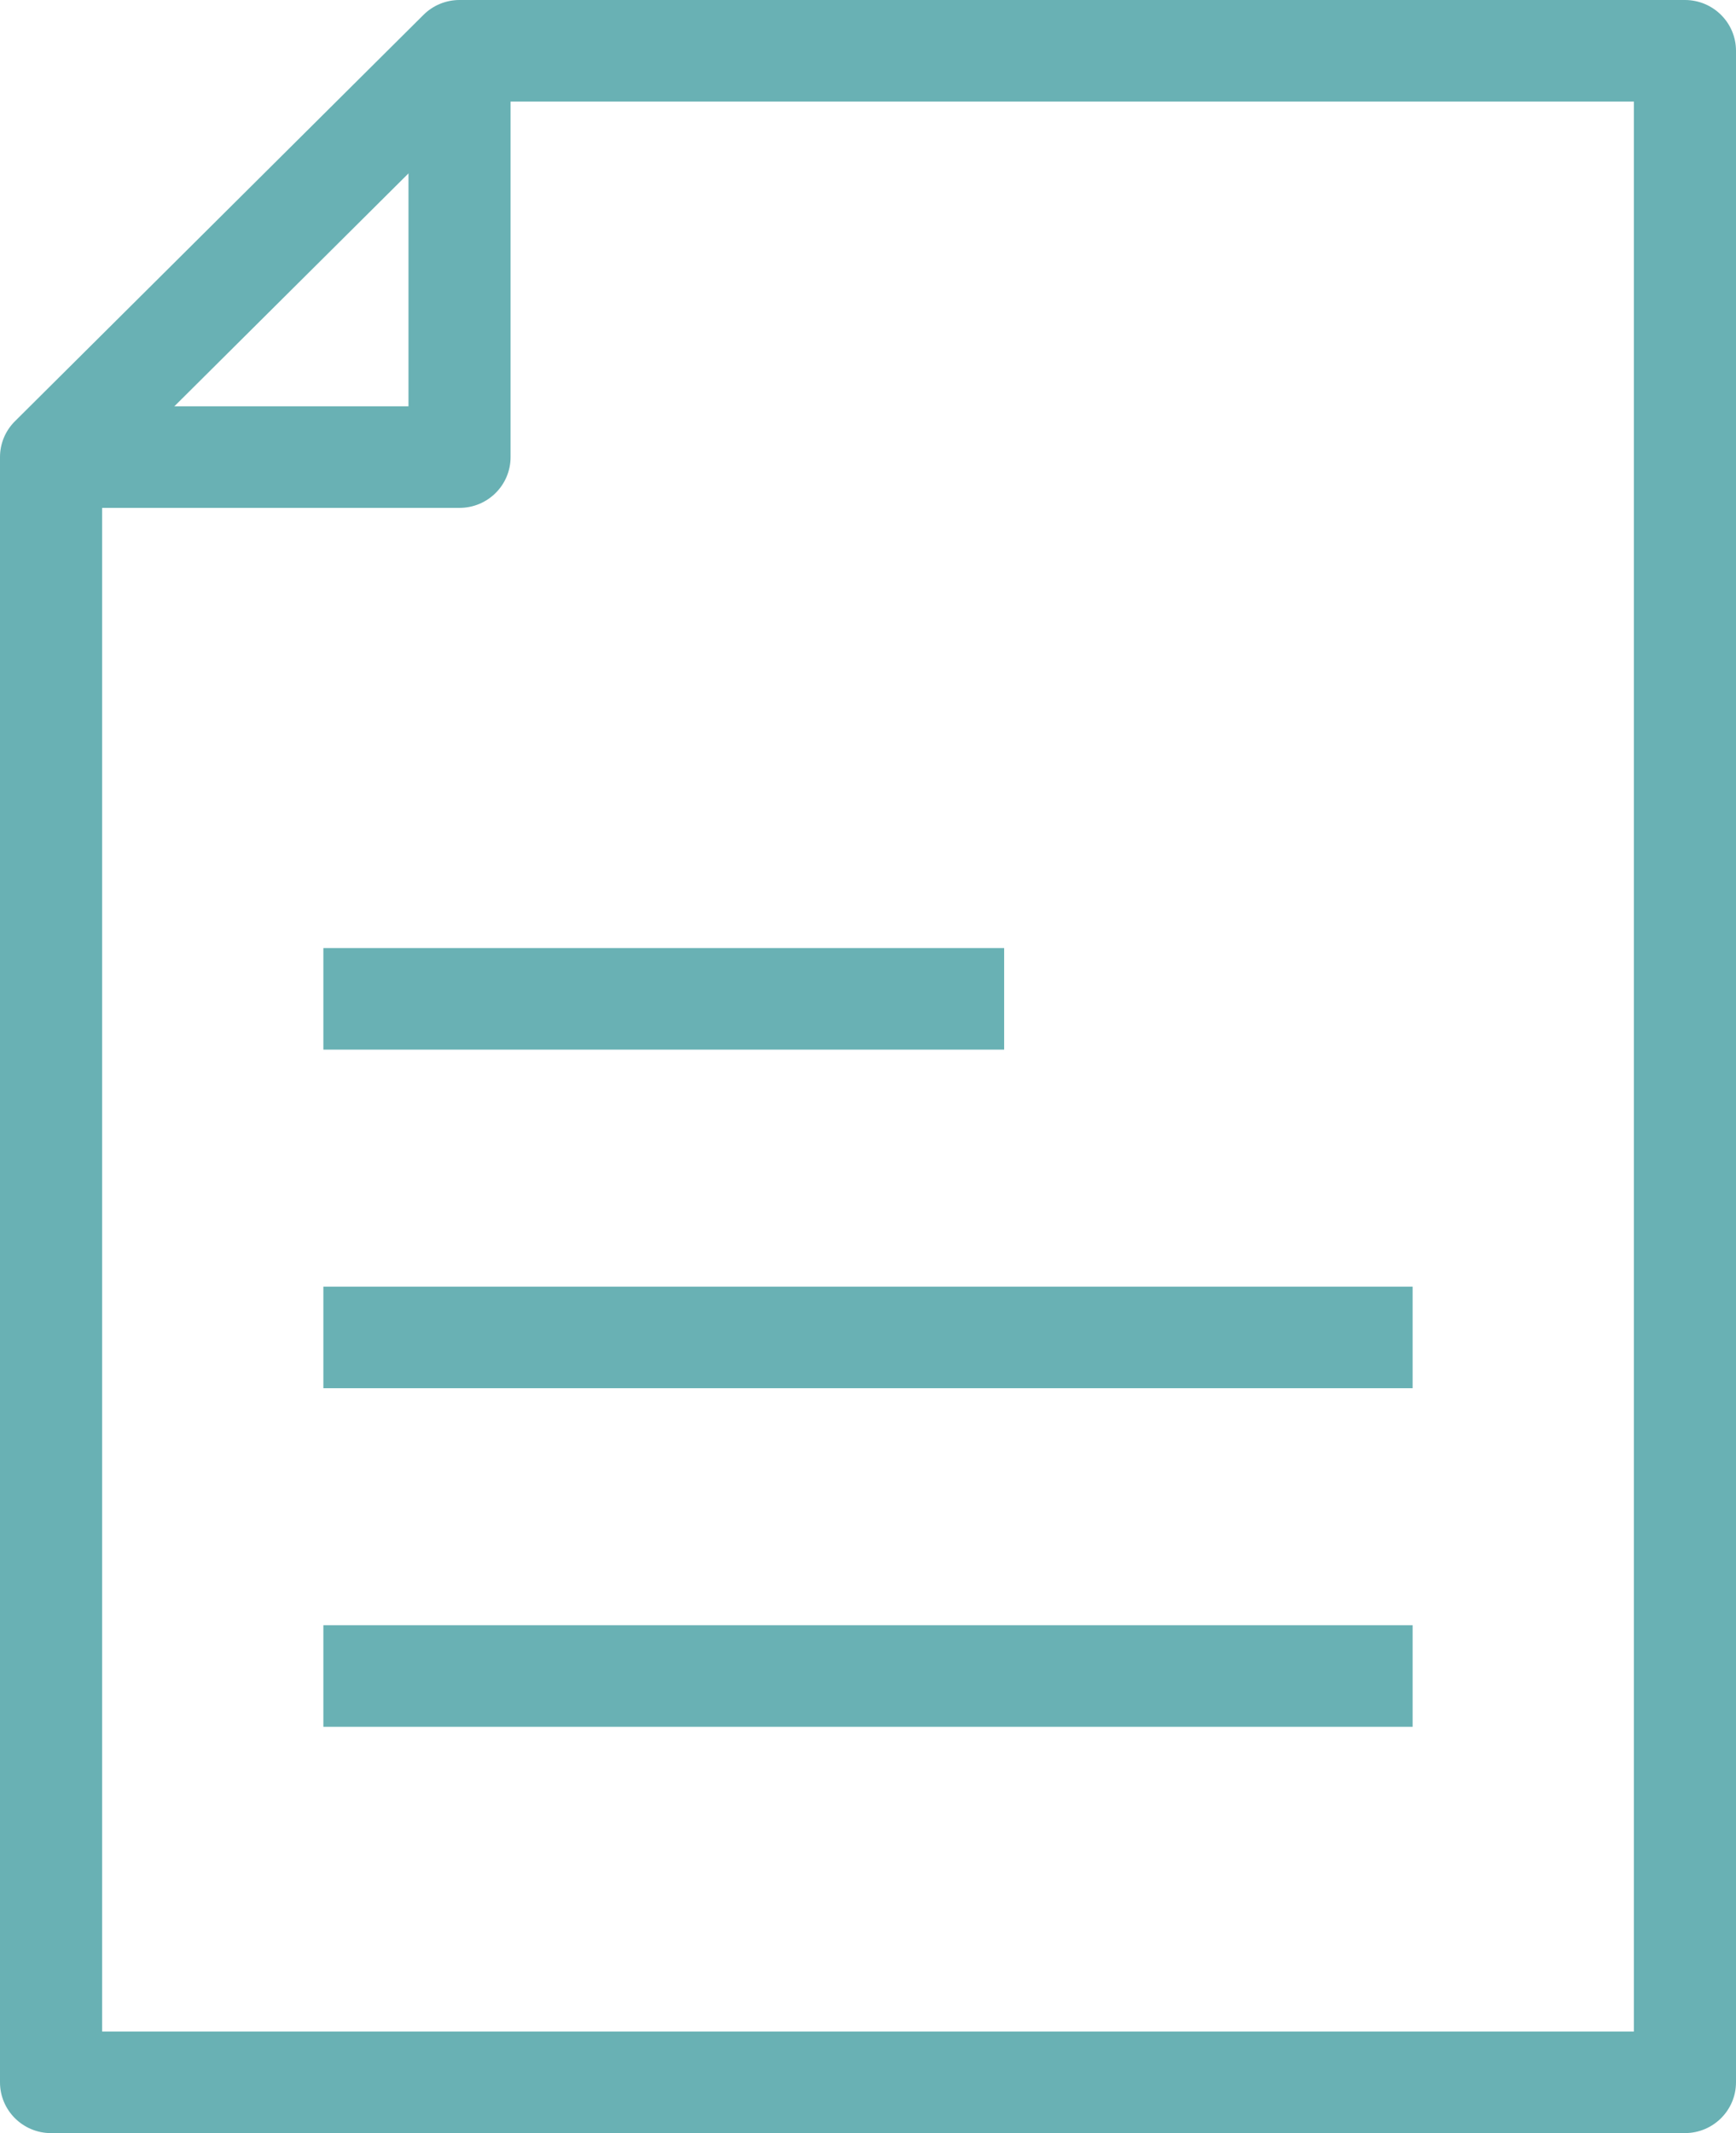
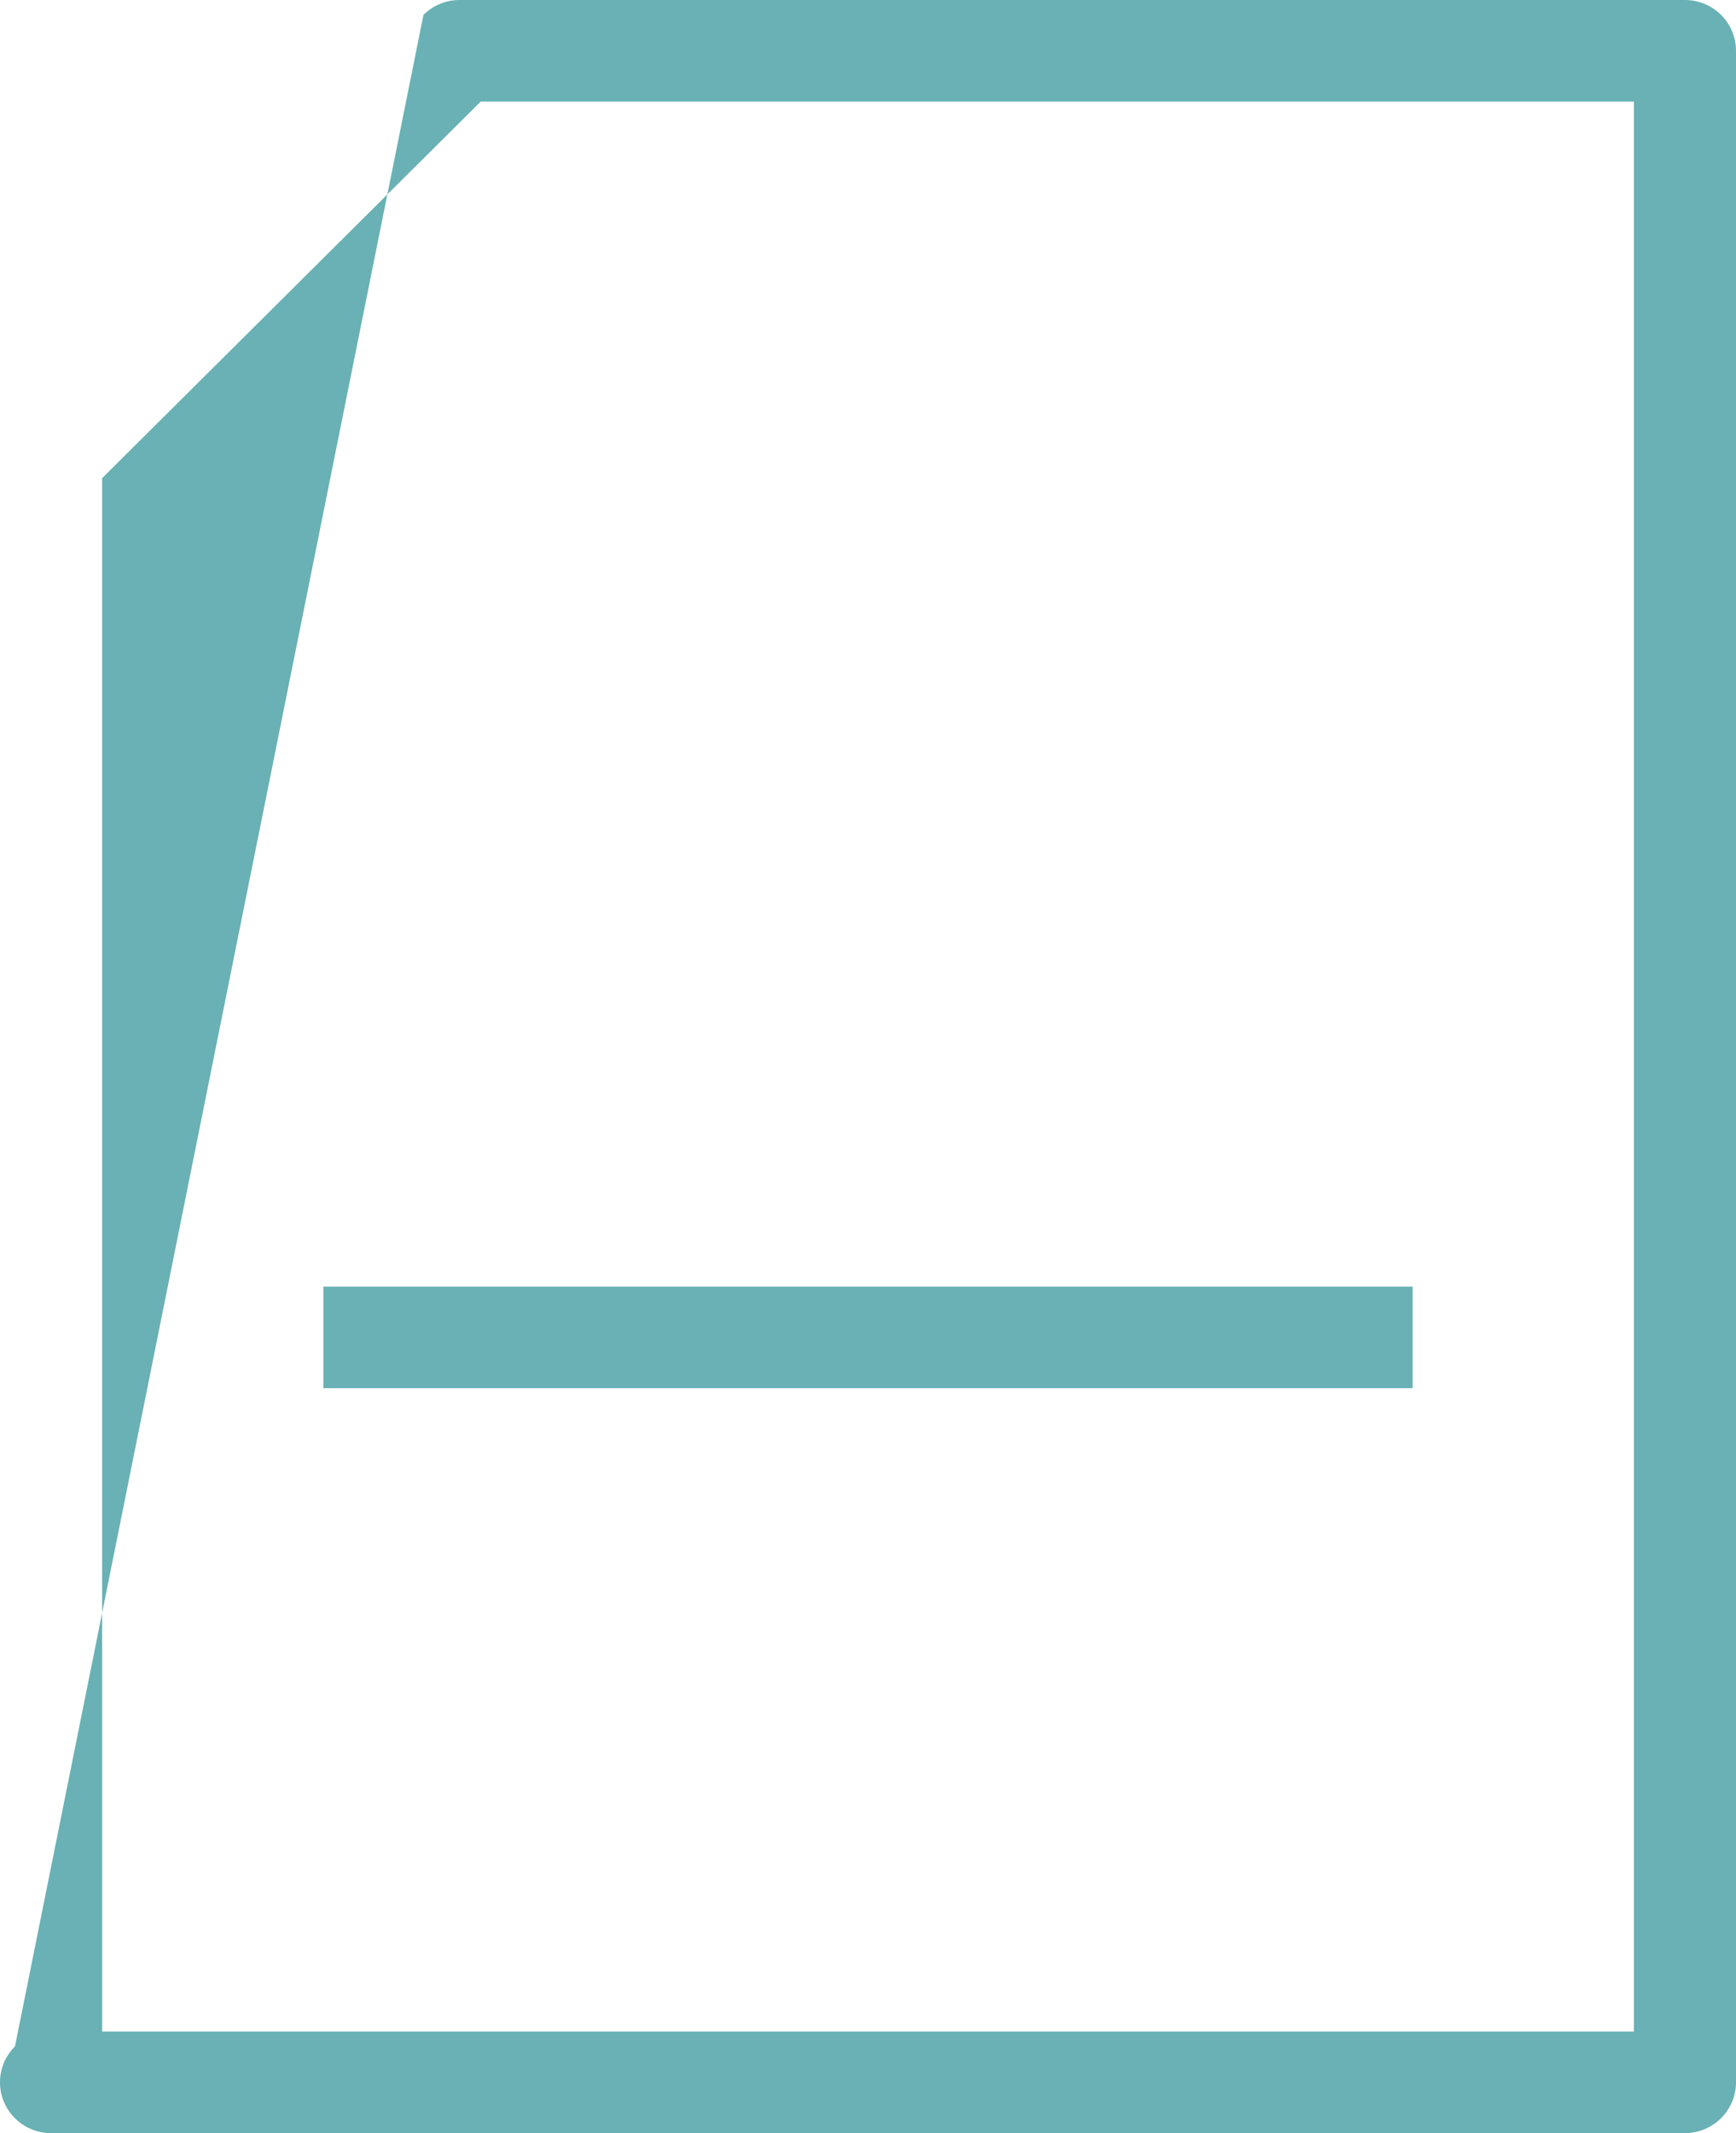
<svg xmlns="http://www.w3.org/2000/svg" id="Ebene_1" version="1.1" viewBox="0 0 228 280">
  <g id="Gruppe_57">
-     <path id="Pfad_79" d="M221.295,280H6.705C3.001,279.998-.001,277.012 0,273.33V60c-.001-1.768.706-3.464,1.967-4.711L55.615,1.955C56.869.702,58.575-.001,60.353 0h160.942c3.703.002,6.704,2.985,6.705,6.666v266.664c-.002,3.681-3.003,6.665-6.705,6.666M13.412,266.667h201.177V13.333H63.133L13.412,62.764l-0,203.902Z" fill="#69b1b4" />
-     <path id="Pfad_80" d="M60.353,66.666H6.705v-13.333h46.943V6.666h13.41v53.334c-.002,3.681-3.003,6.665-6.705,6.666" fill="#69b1b4" />
-     <rect id="Rechteck_198" x="42.47" y="124.444" width="89.412" height="13.333" fill="#69b1b4" />
+     <path id="Pfad_79" d="M221.295,280H6.705C3.001,279.998-.001,277.012 0,273.33c-.001-1.768.706-3.464,1.967-4.711L55.615,1.955C56.869.702,58.575-.001,60.353 0h160.942c3.703.002,6.704,2.985,6.705,6.666v266.664c-.002,3.681-3.003,6.665-6.705,6.666M13.412,266.667h201.177V13.333H63.133L13.412,62.764l-0,203.902Z" fill="#69b1b4" />
    <rect id="Rechteck_199" x="42.47" y="168.889" width="143.059" height="13.333" fill="#69b1b4" />
-     <rect id="Rechteck_200" x="42.47" y="213.334" width="143.059" height="13.333" fill="#69b1b4" />
  </g>
</svg>